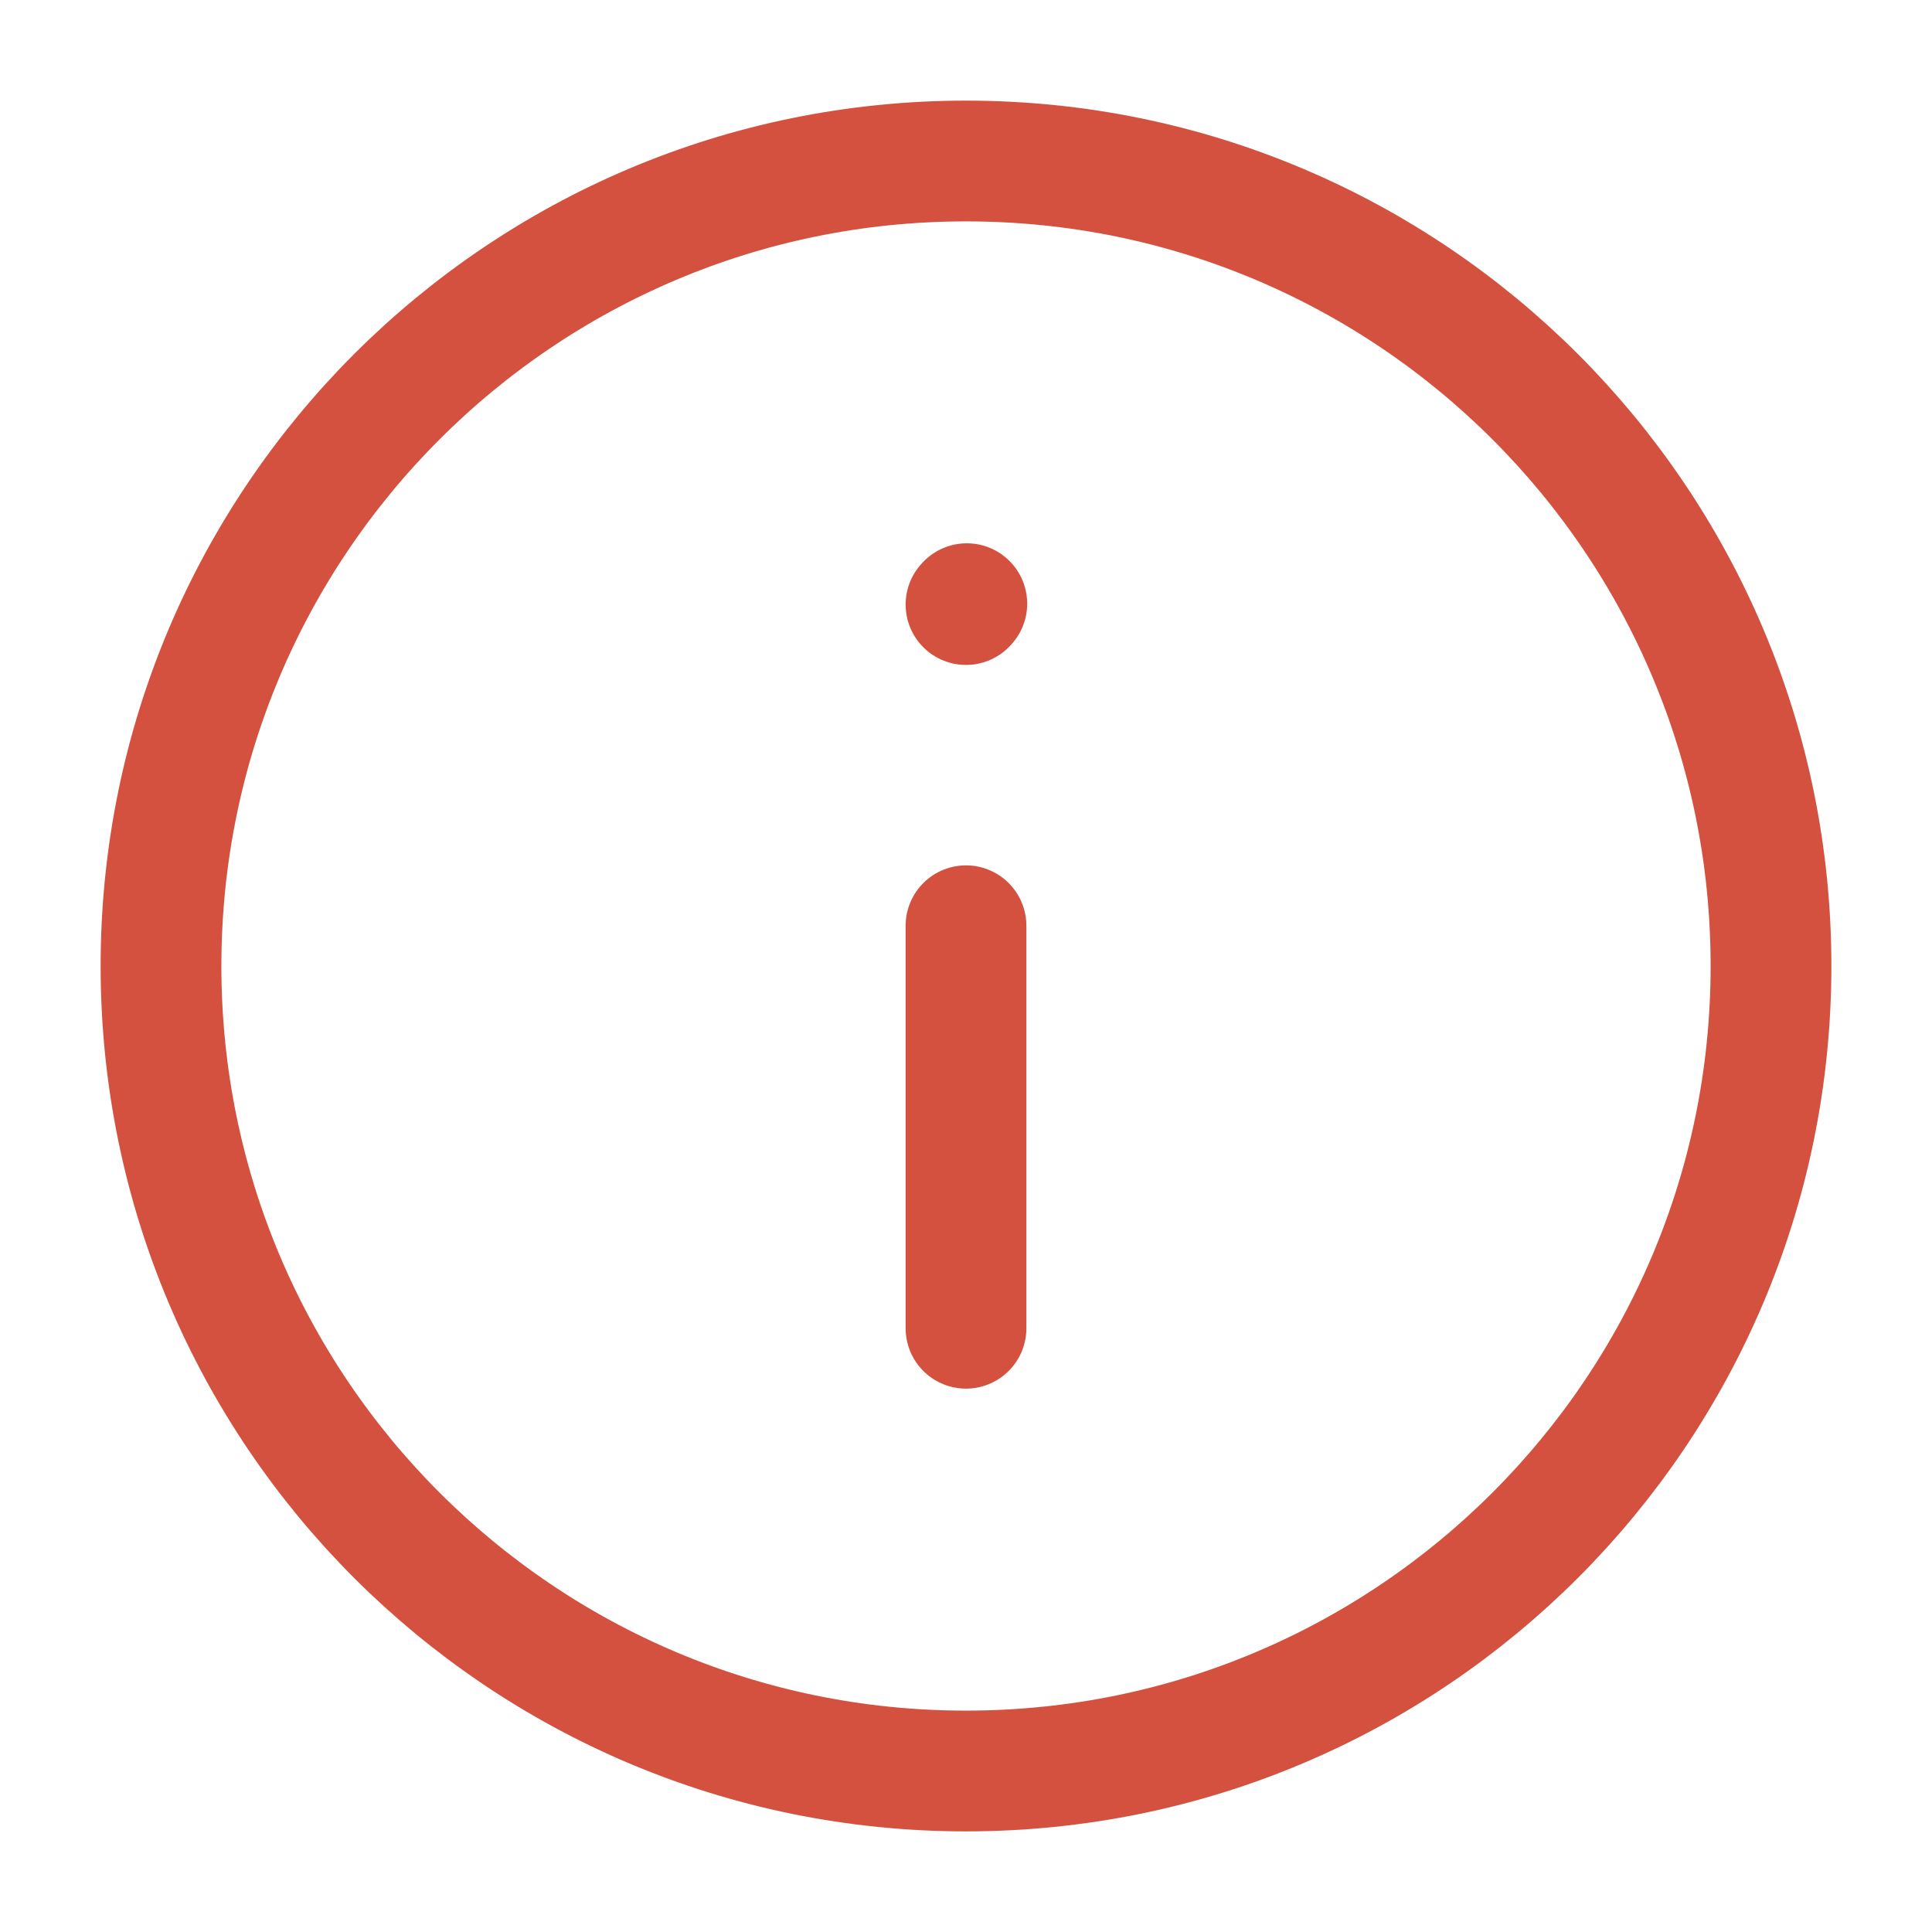
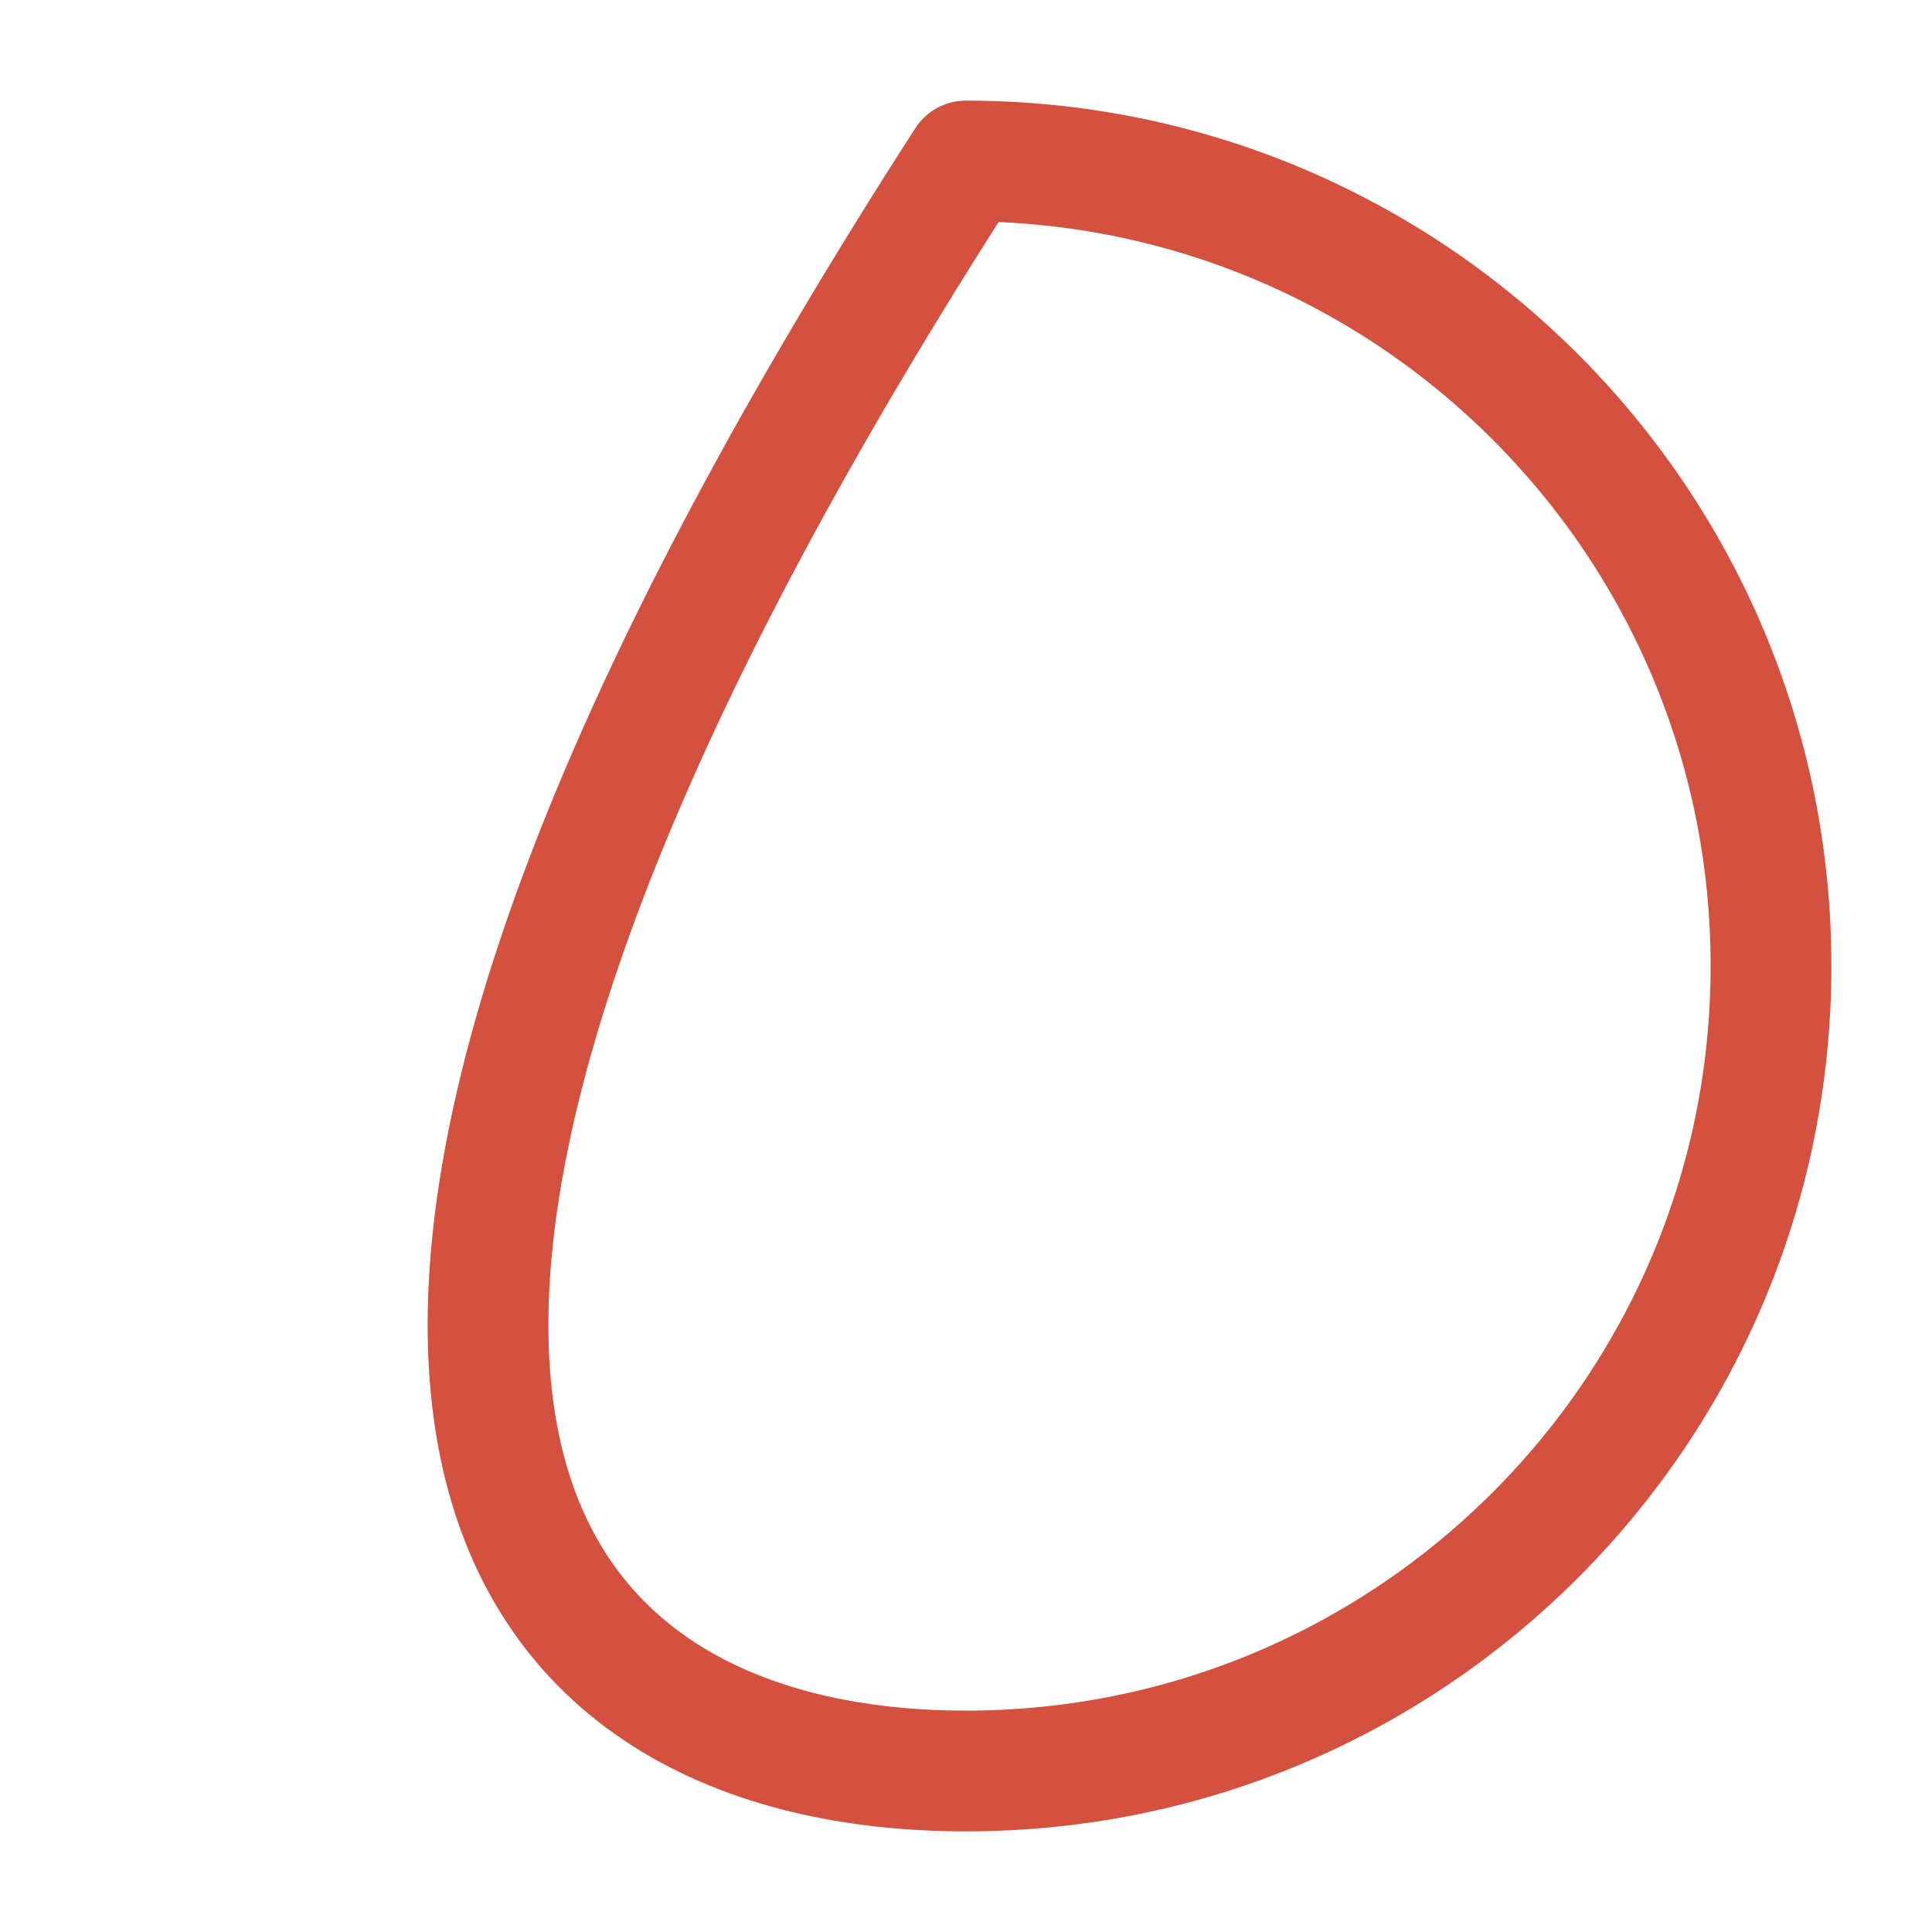
<svg xmlns="http://www.w3.org/2000/svg" width="24" height="24" viewBox="0 0 24 24" fill="none">
-   <path d="M12 11.5V16.5" stroke="#D3513E" stroke-width="1.5" stroke-linecap="round" stroke-linejoin="round" />
-   <path d="M12 7.51L12.01 7.499" stroke="#D3513E" stroke-width="1.5" stroke-linecap="round" stroke-linejoin="round" />
-   <path d="M12 22C17.523 22 22 17.523 22 12C22 6.477 17.523 2 12 2C6.477 2 2 6.477 2 12C2 17.523 6.477 22 12 22Z" stroke="#D3513E" stroke-width="1.5" stroke-linecap="round" stroke-linejoin="round" />
+   <path d="M12 22C17.523 22 22 17.523 22 12C22 6.477 17.523 2 12 2C2 17.523 6.477 22 12 22Z" stroke="#D3513E" stroke-width="1.5" stroke-linecap="round" stroke-linejoin="round" />
</svg>